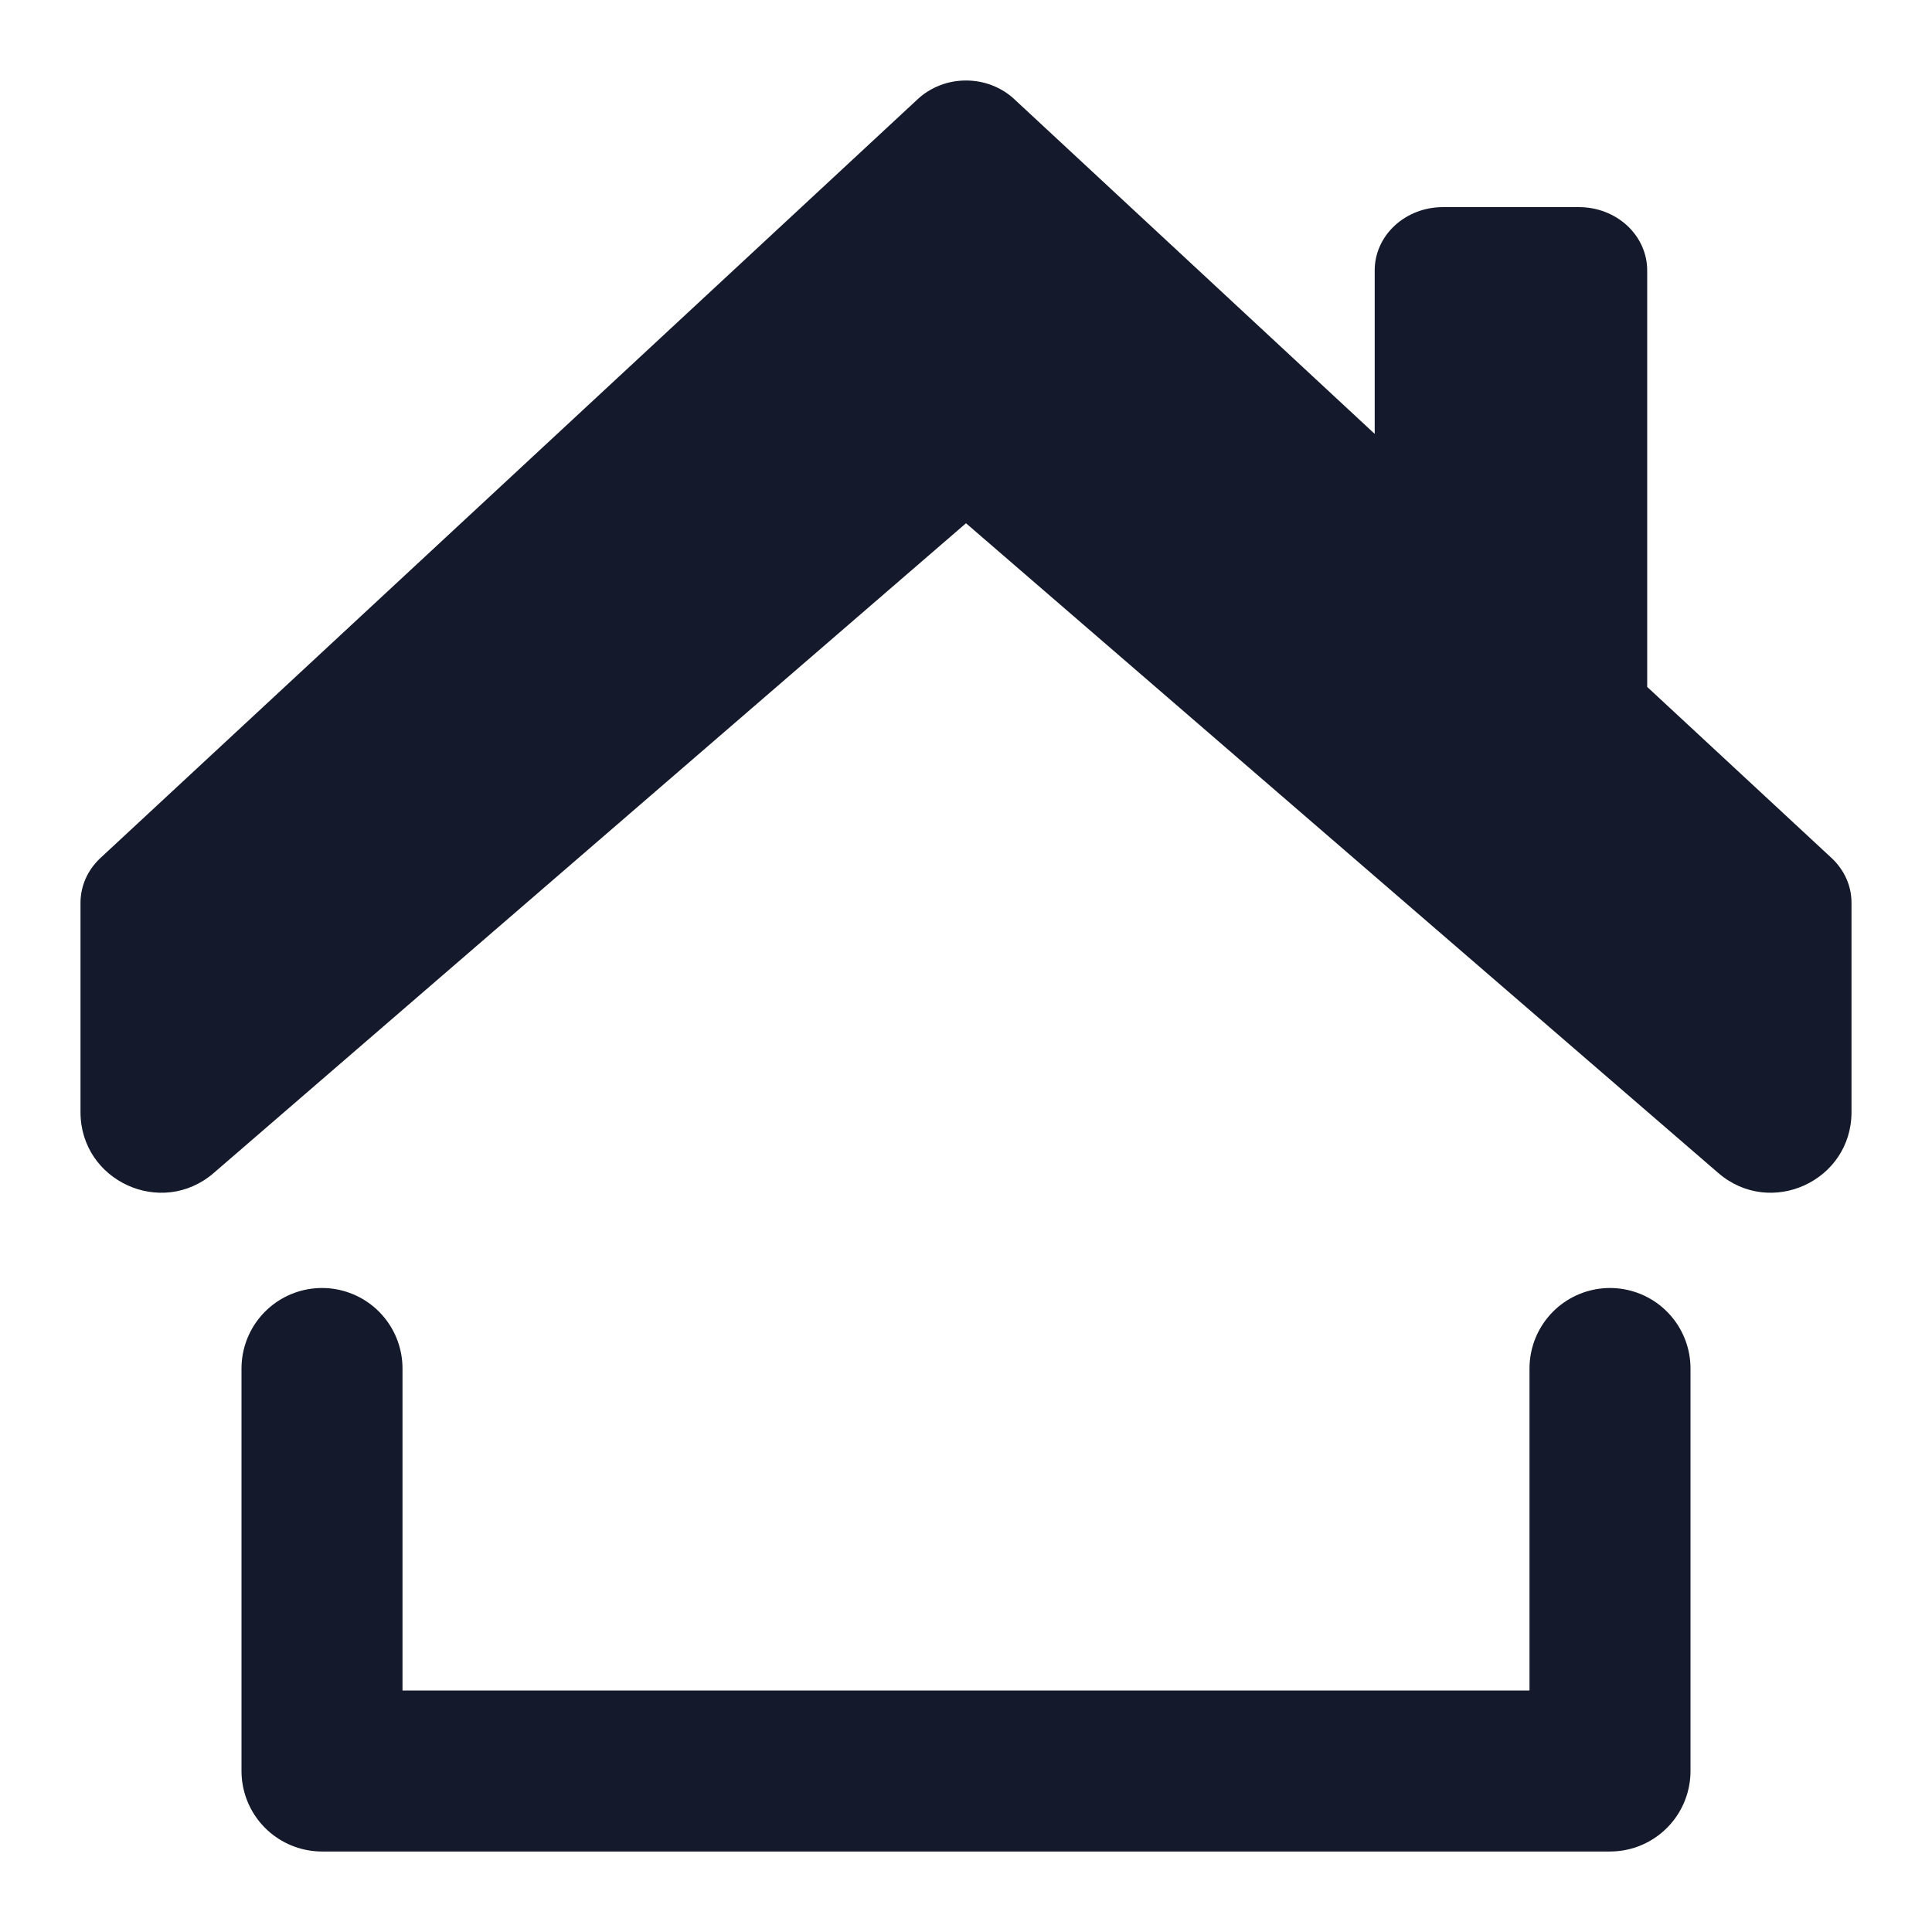
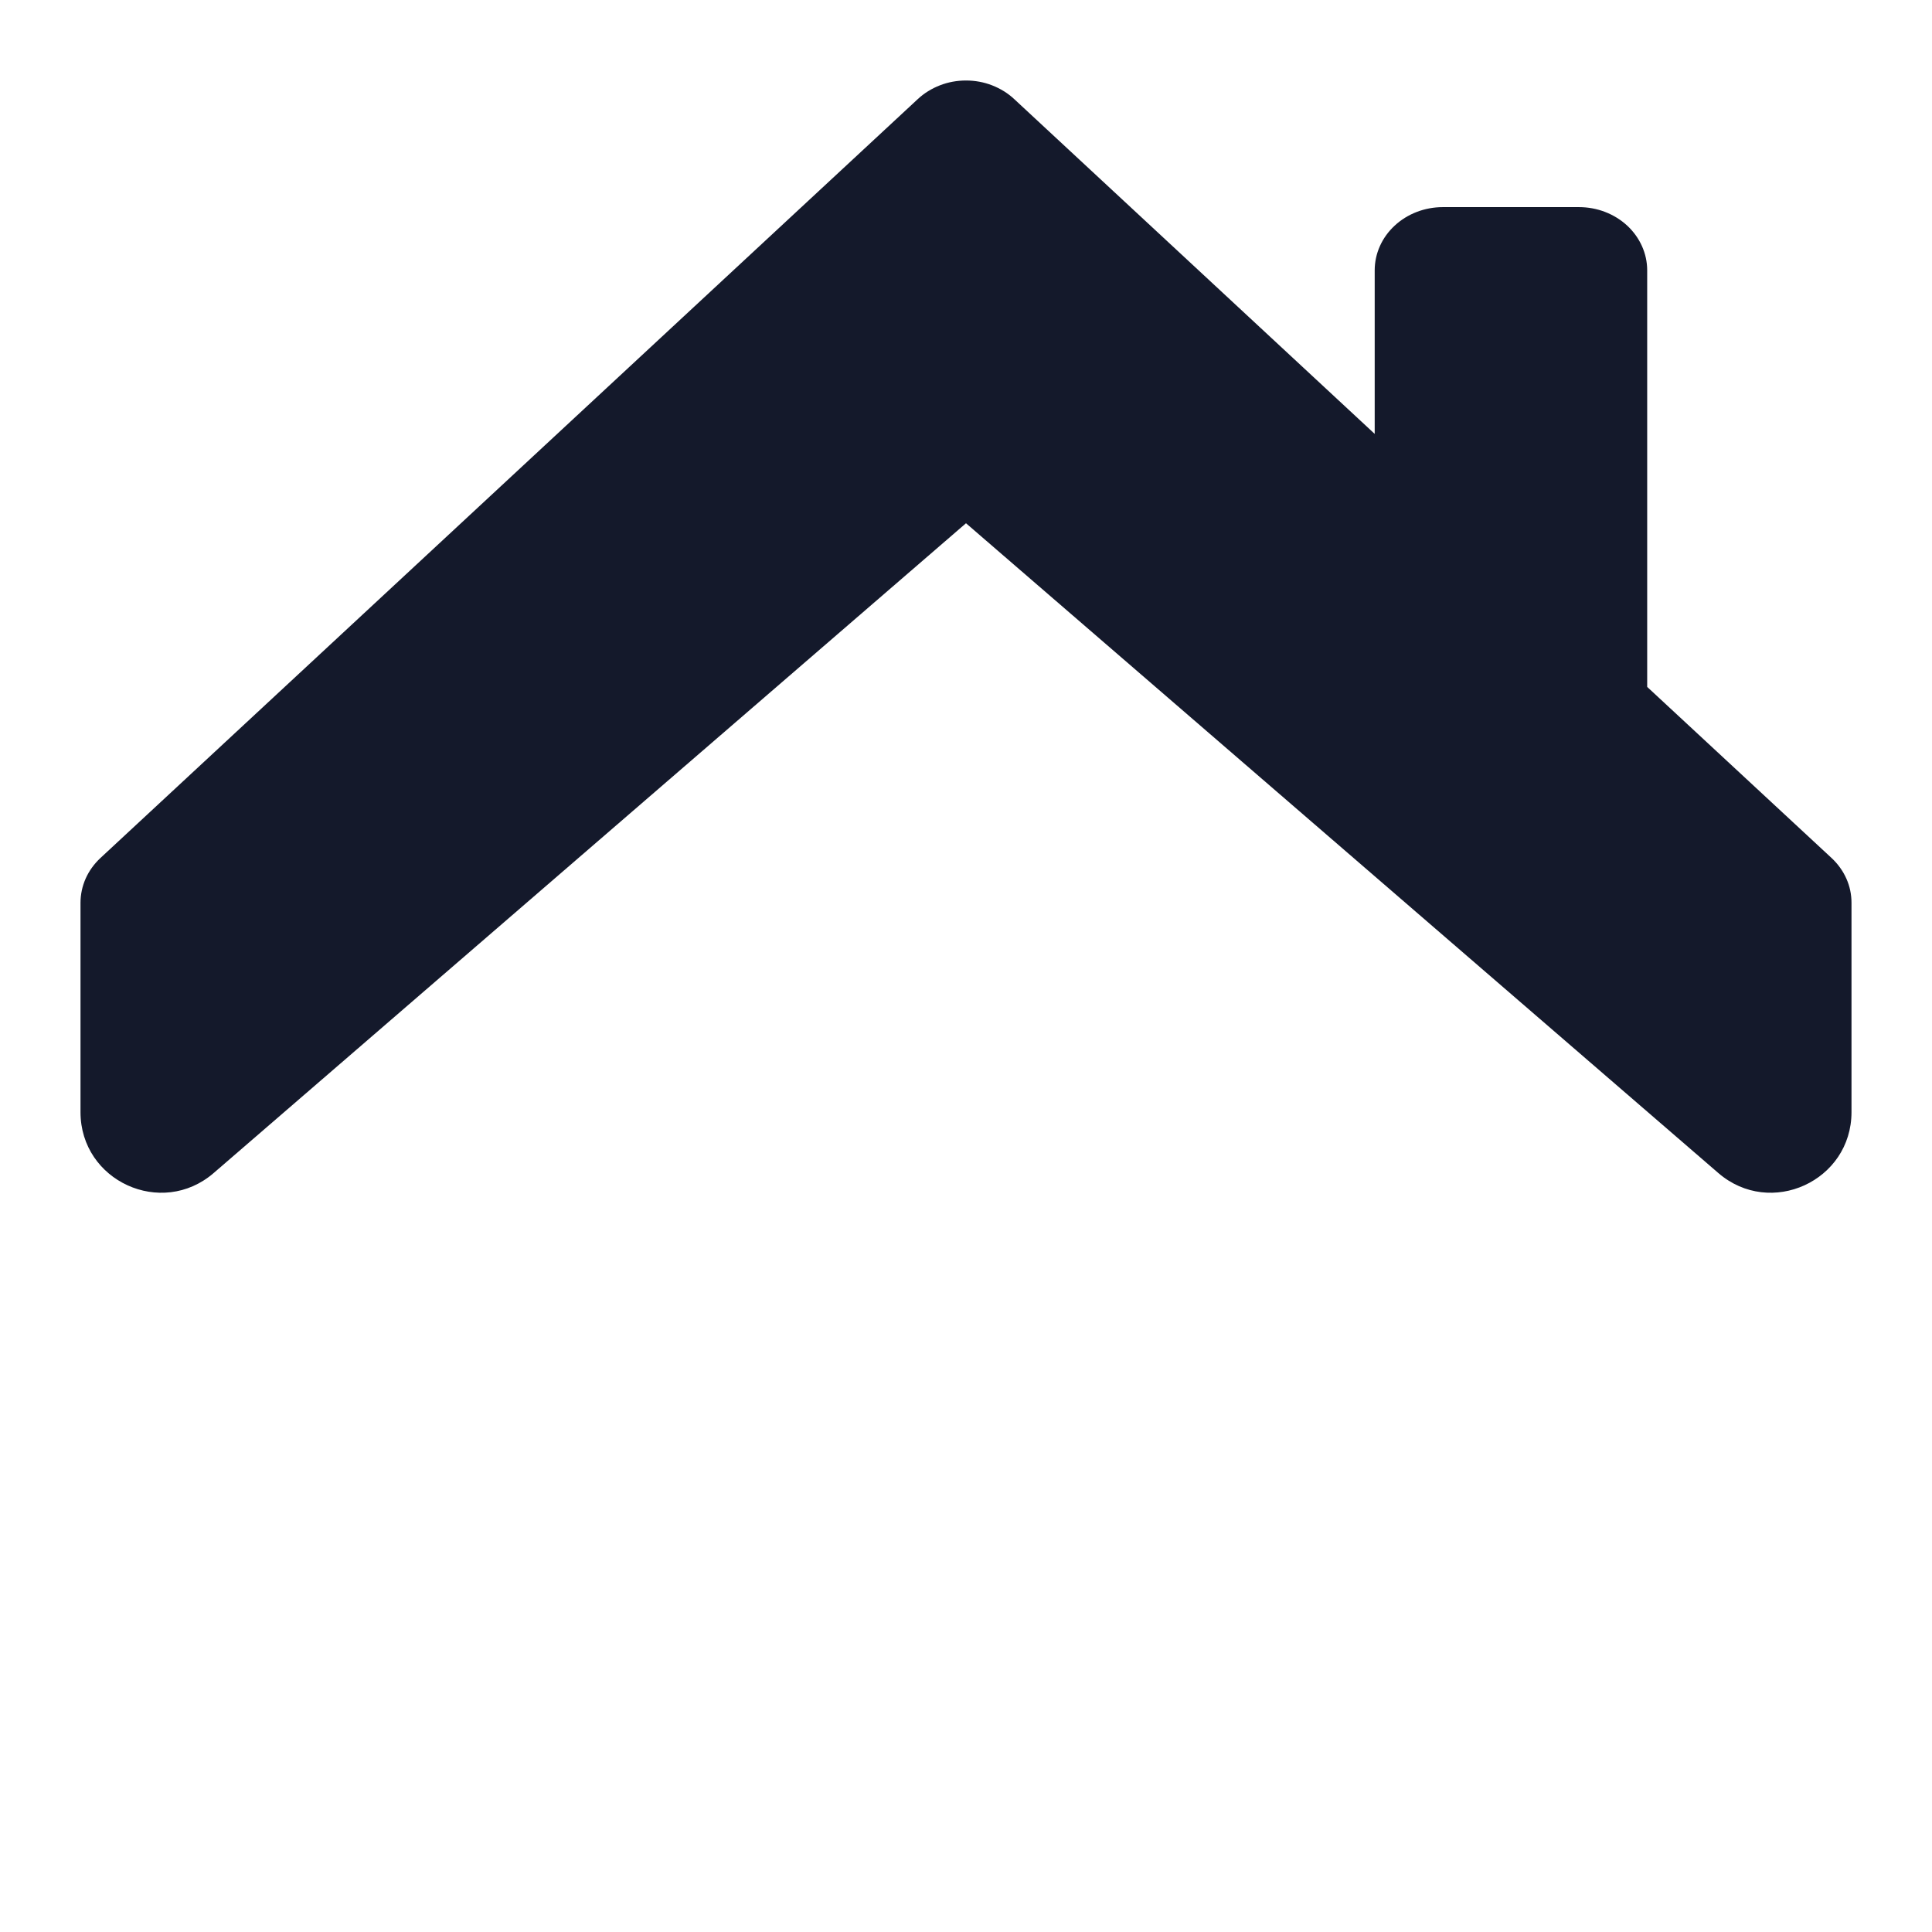
<svg xmlns="http://www.w3.org/2000/svg" width="24" height="24" viewBox="0 0 24 24" fill="none">
  <path d="M2.654 14.572C2.006 15.131 1 14.671 1 13.815V11.215C1 11.112 1.022 11.009 1.064 10.914C1.106 10.819 1.169 10.732 1.247 10.659L11.401 1.231C11.479 1.158 11.573 1.1 11.676 1.06C11.778 1.02 11.889 1 12 1C12.111 1 12.222 1.02 12.324 1.06C12.427 1.1 12.521 1.158 12.599 1.231L17.077 5.39V3.358C17.077 3.15 17.166 2.95 17.325 2.803C17.483 2.656 17.699 2.573 17.923 2.573H19.615C19.84 2.573 20.055 2.656 20.214 2.803C20.372 2.95 20.462 3.15 20.462 3.358V8.533L22.753 10.659C22.831 10.732 22.894 10.819 22.936 10.914C22.979 11.009 23 11.112 23 11.215L23 13.815C23 14.671 21.994 15.131 21.346 14.572L12 6.5L2.654 14.572Z" fill="#14192B" />
-   <path d="M20 17V22H4V17" stroke="#14192B" stroke-width="2" stroke-linecap="round" stroke-linejoin="round" />
</svg>